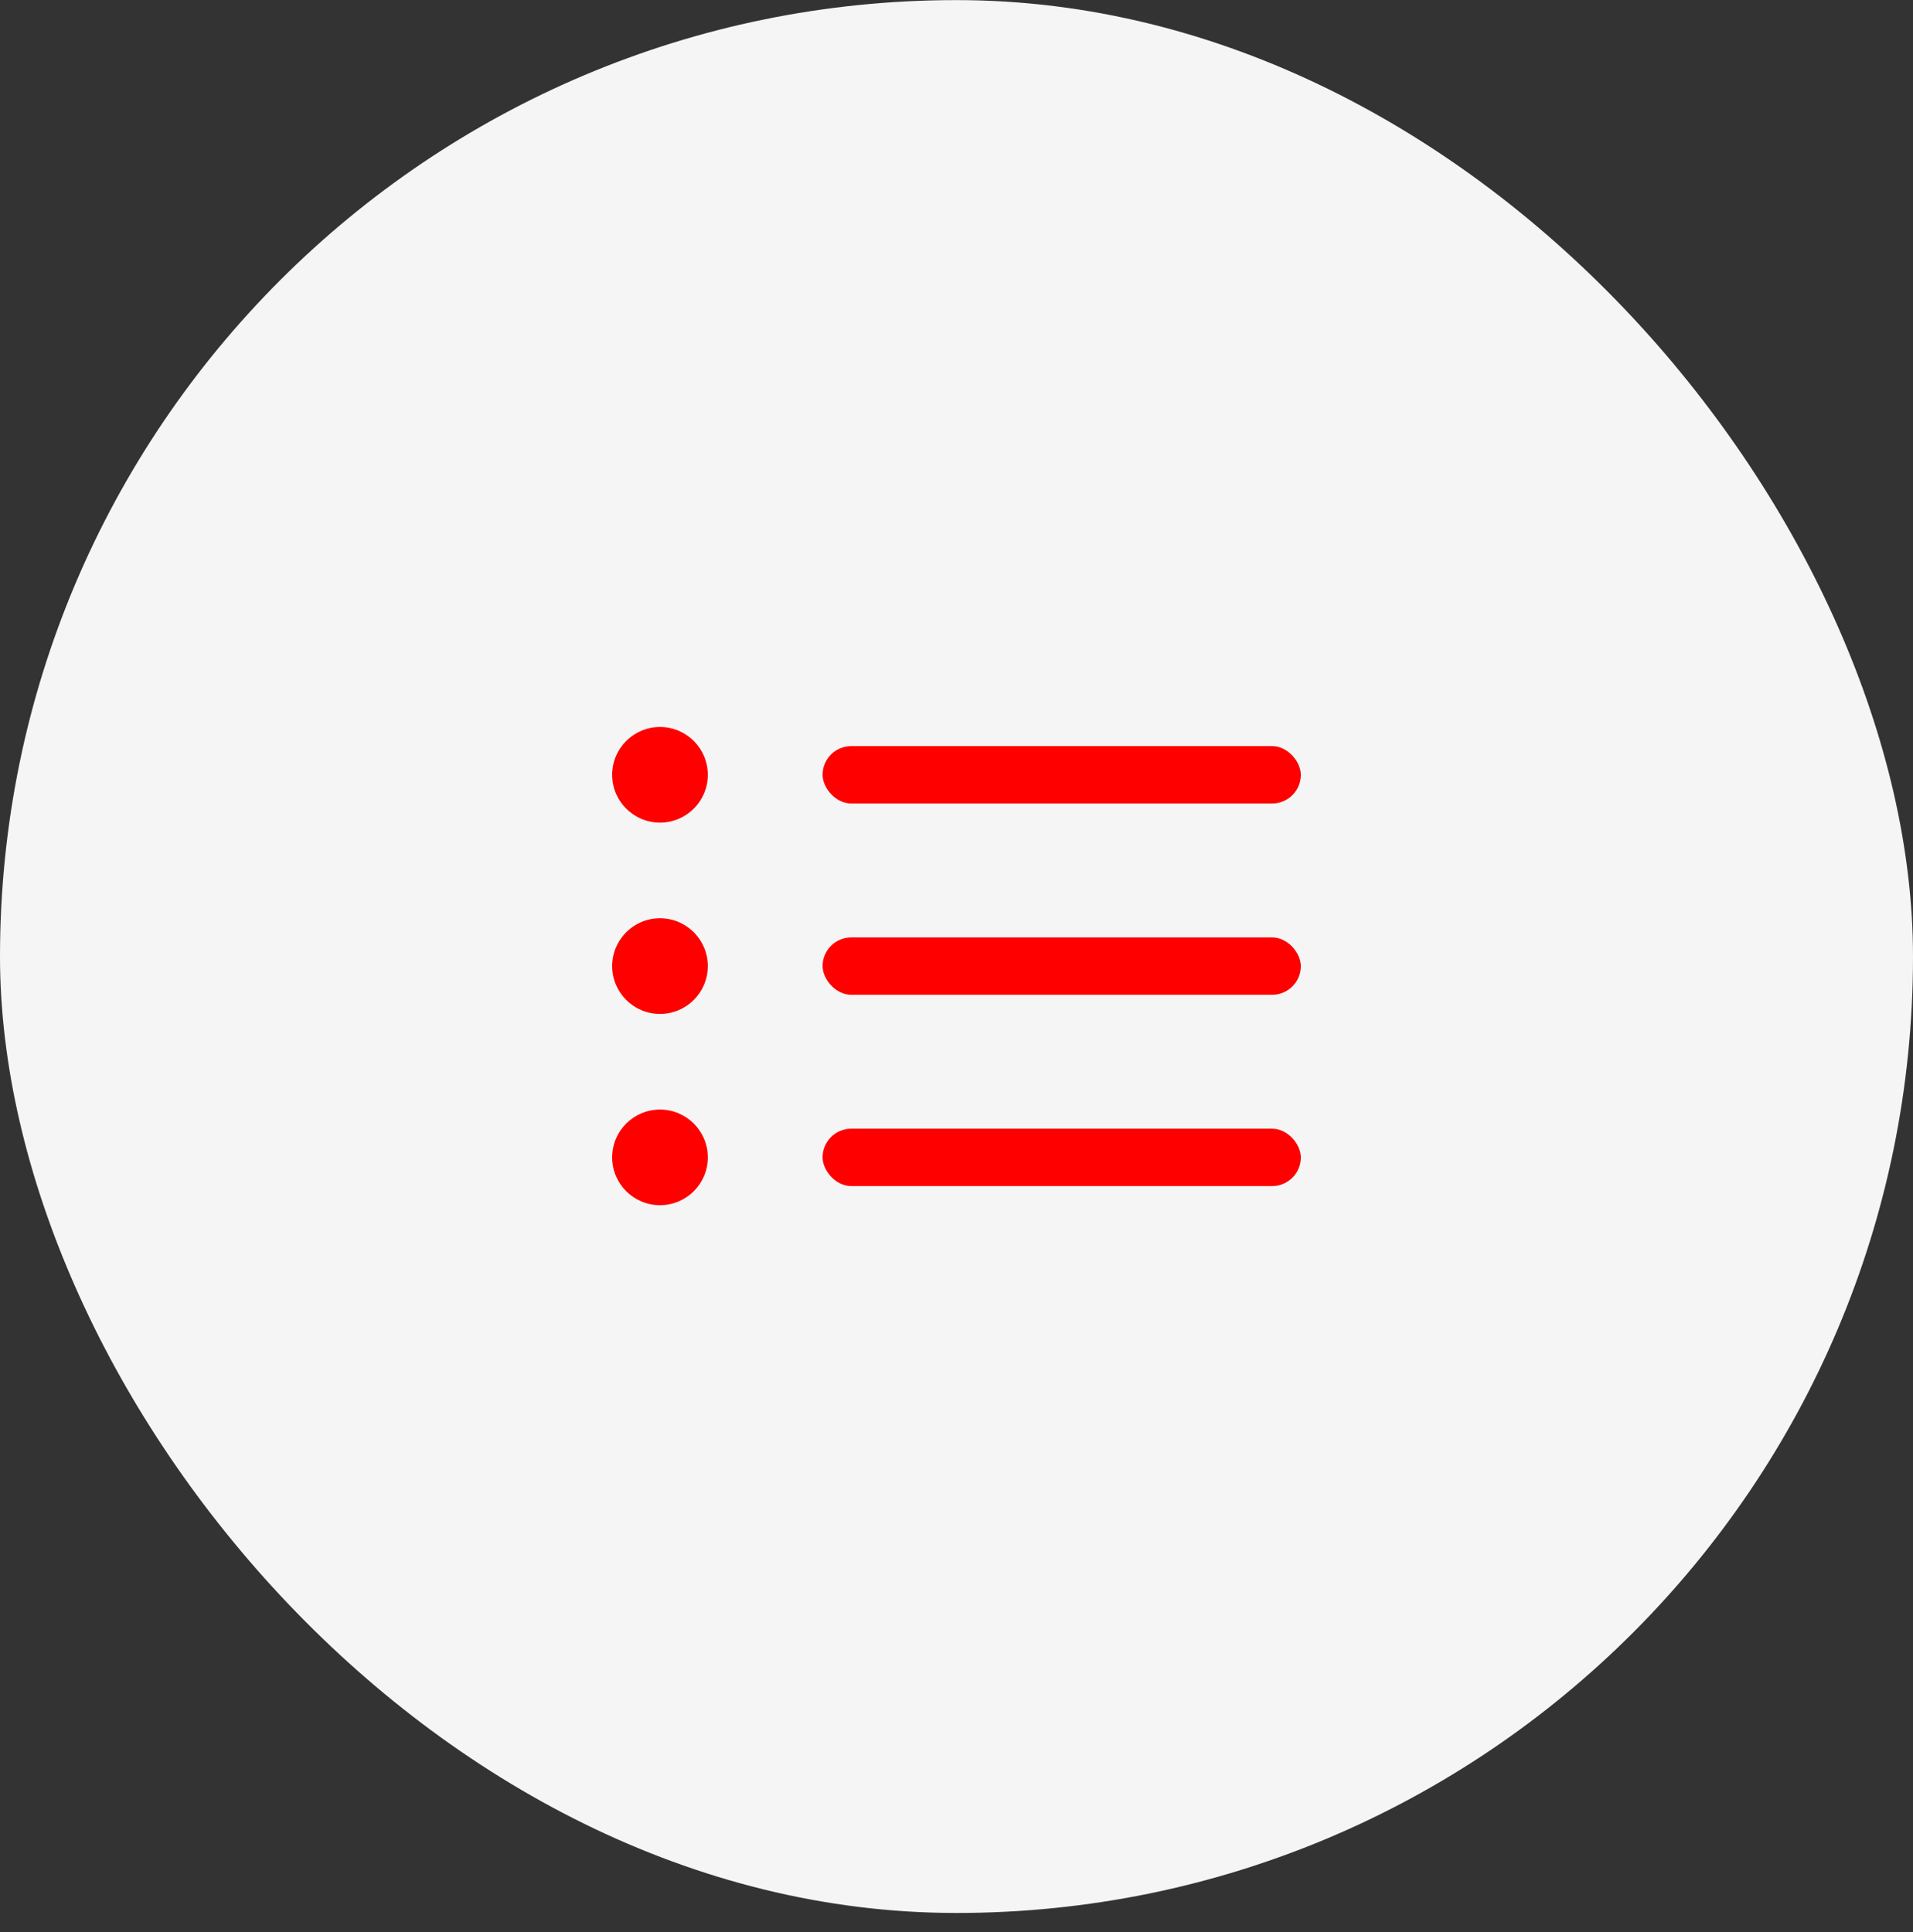
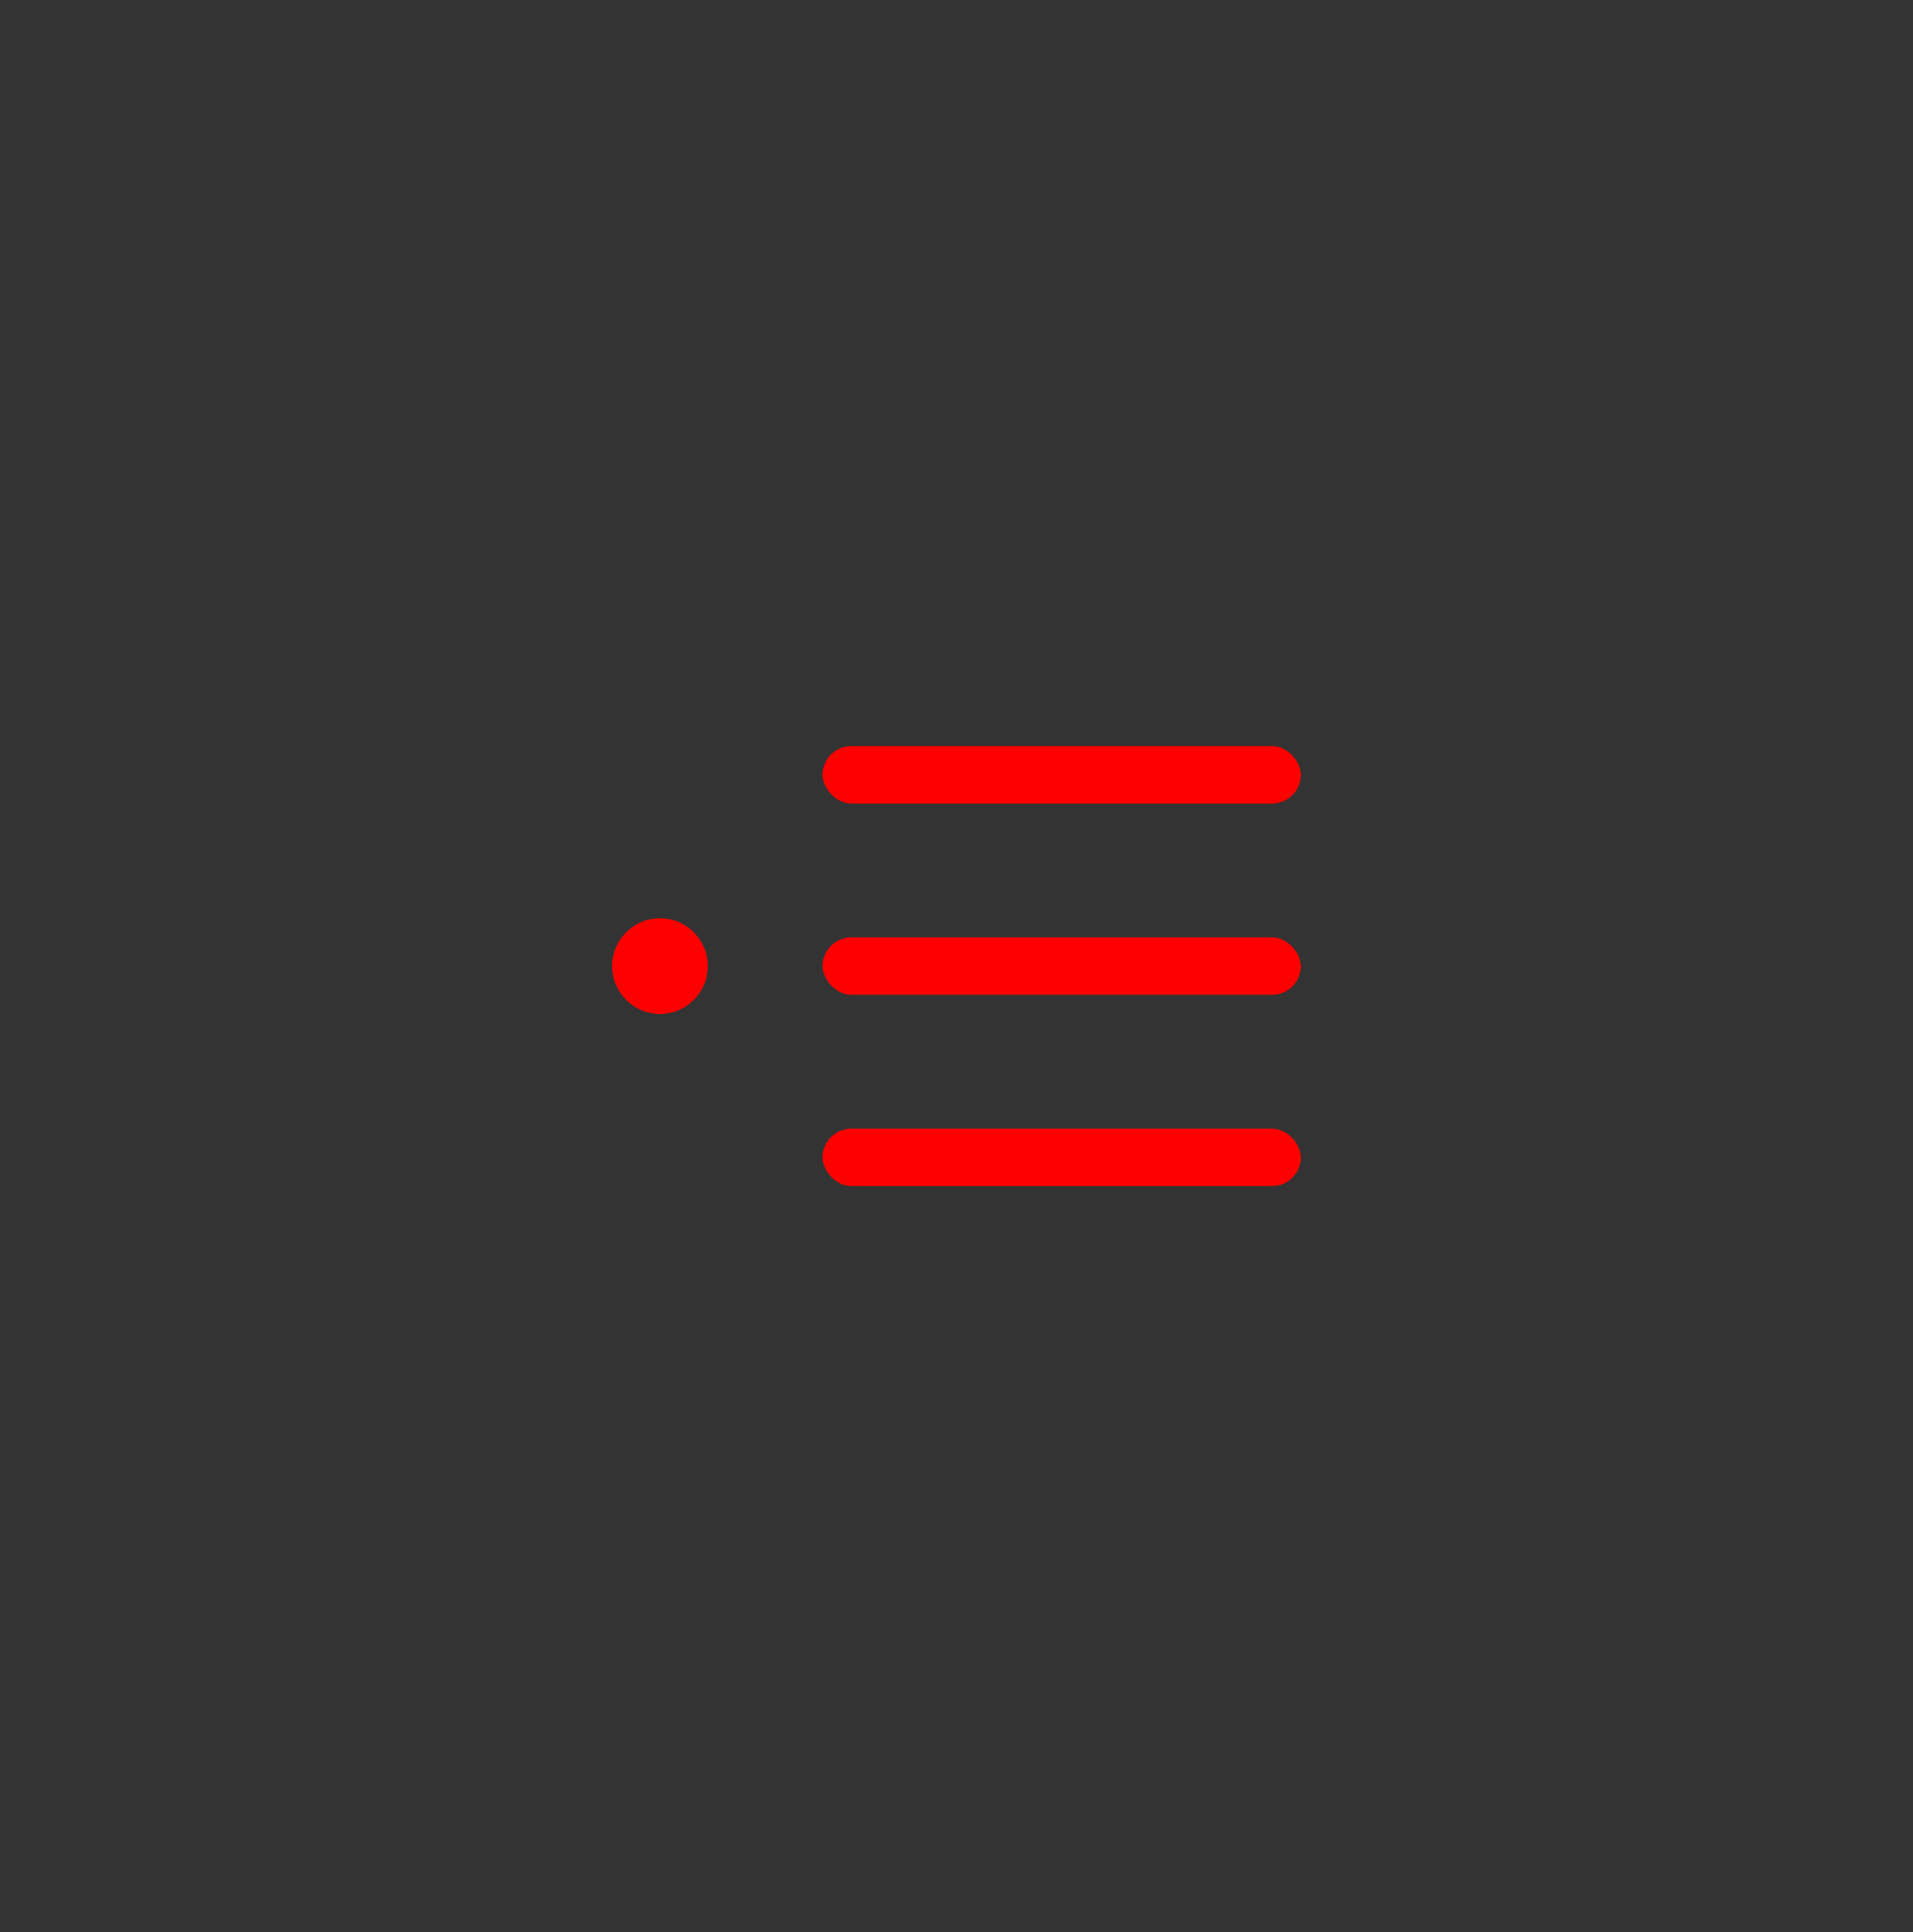
<svg xmlns="http://www.w3.org/2000/svg" width="100" height="101" viewBox="0 0 100 101" fill="none">
  <rect x="0" y="0" width="100" height="101" fill="#333333" stroke="none" />
-   <rect y="0.005" width="100" height="100" rx="50" fill="#F5F5F5" />
-   <circle cx="34.5" cy="40.505" r="2.5" fill="#FE0000" />
  <rect x="43" y="39.005" width="25" height="3" rx="1.5" fill="#FE0000" />
  <circle cx="34.5" cy="50.505" r="2.5" fill="#FE0000" />
  <rect x="43" y="49.005" width="25" height="3" rx="1.5" fill="#FE0000" />
-   <circle cx="34.5" cy="60.505" r="2.5" fill="#FE0000" />
  <rect x="43" y="59.005" width="25" height="3" rx="1.5" fill="#FE0000" />
</svg>